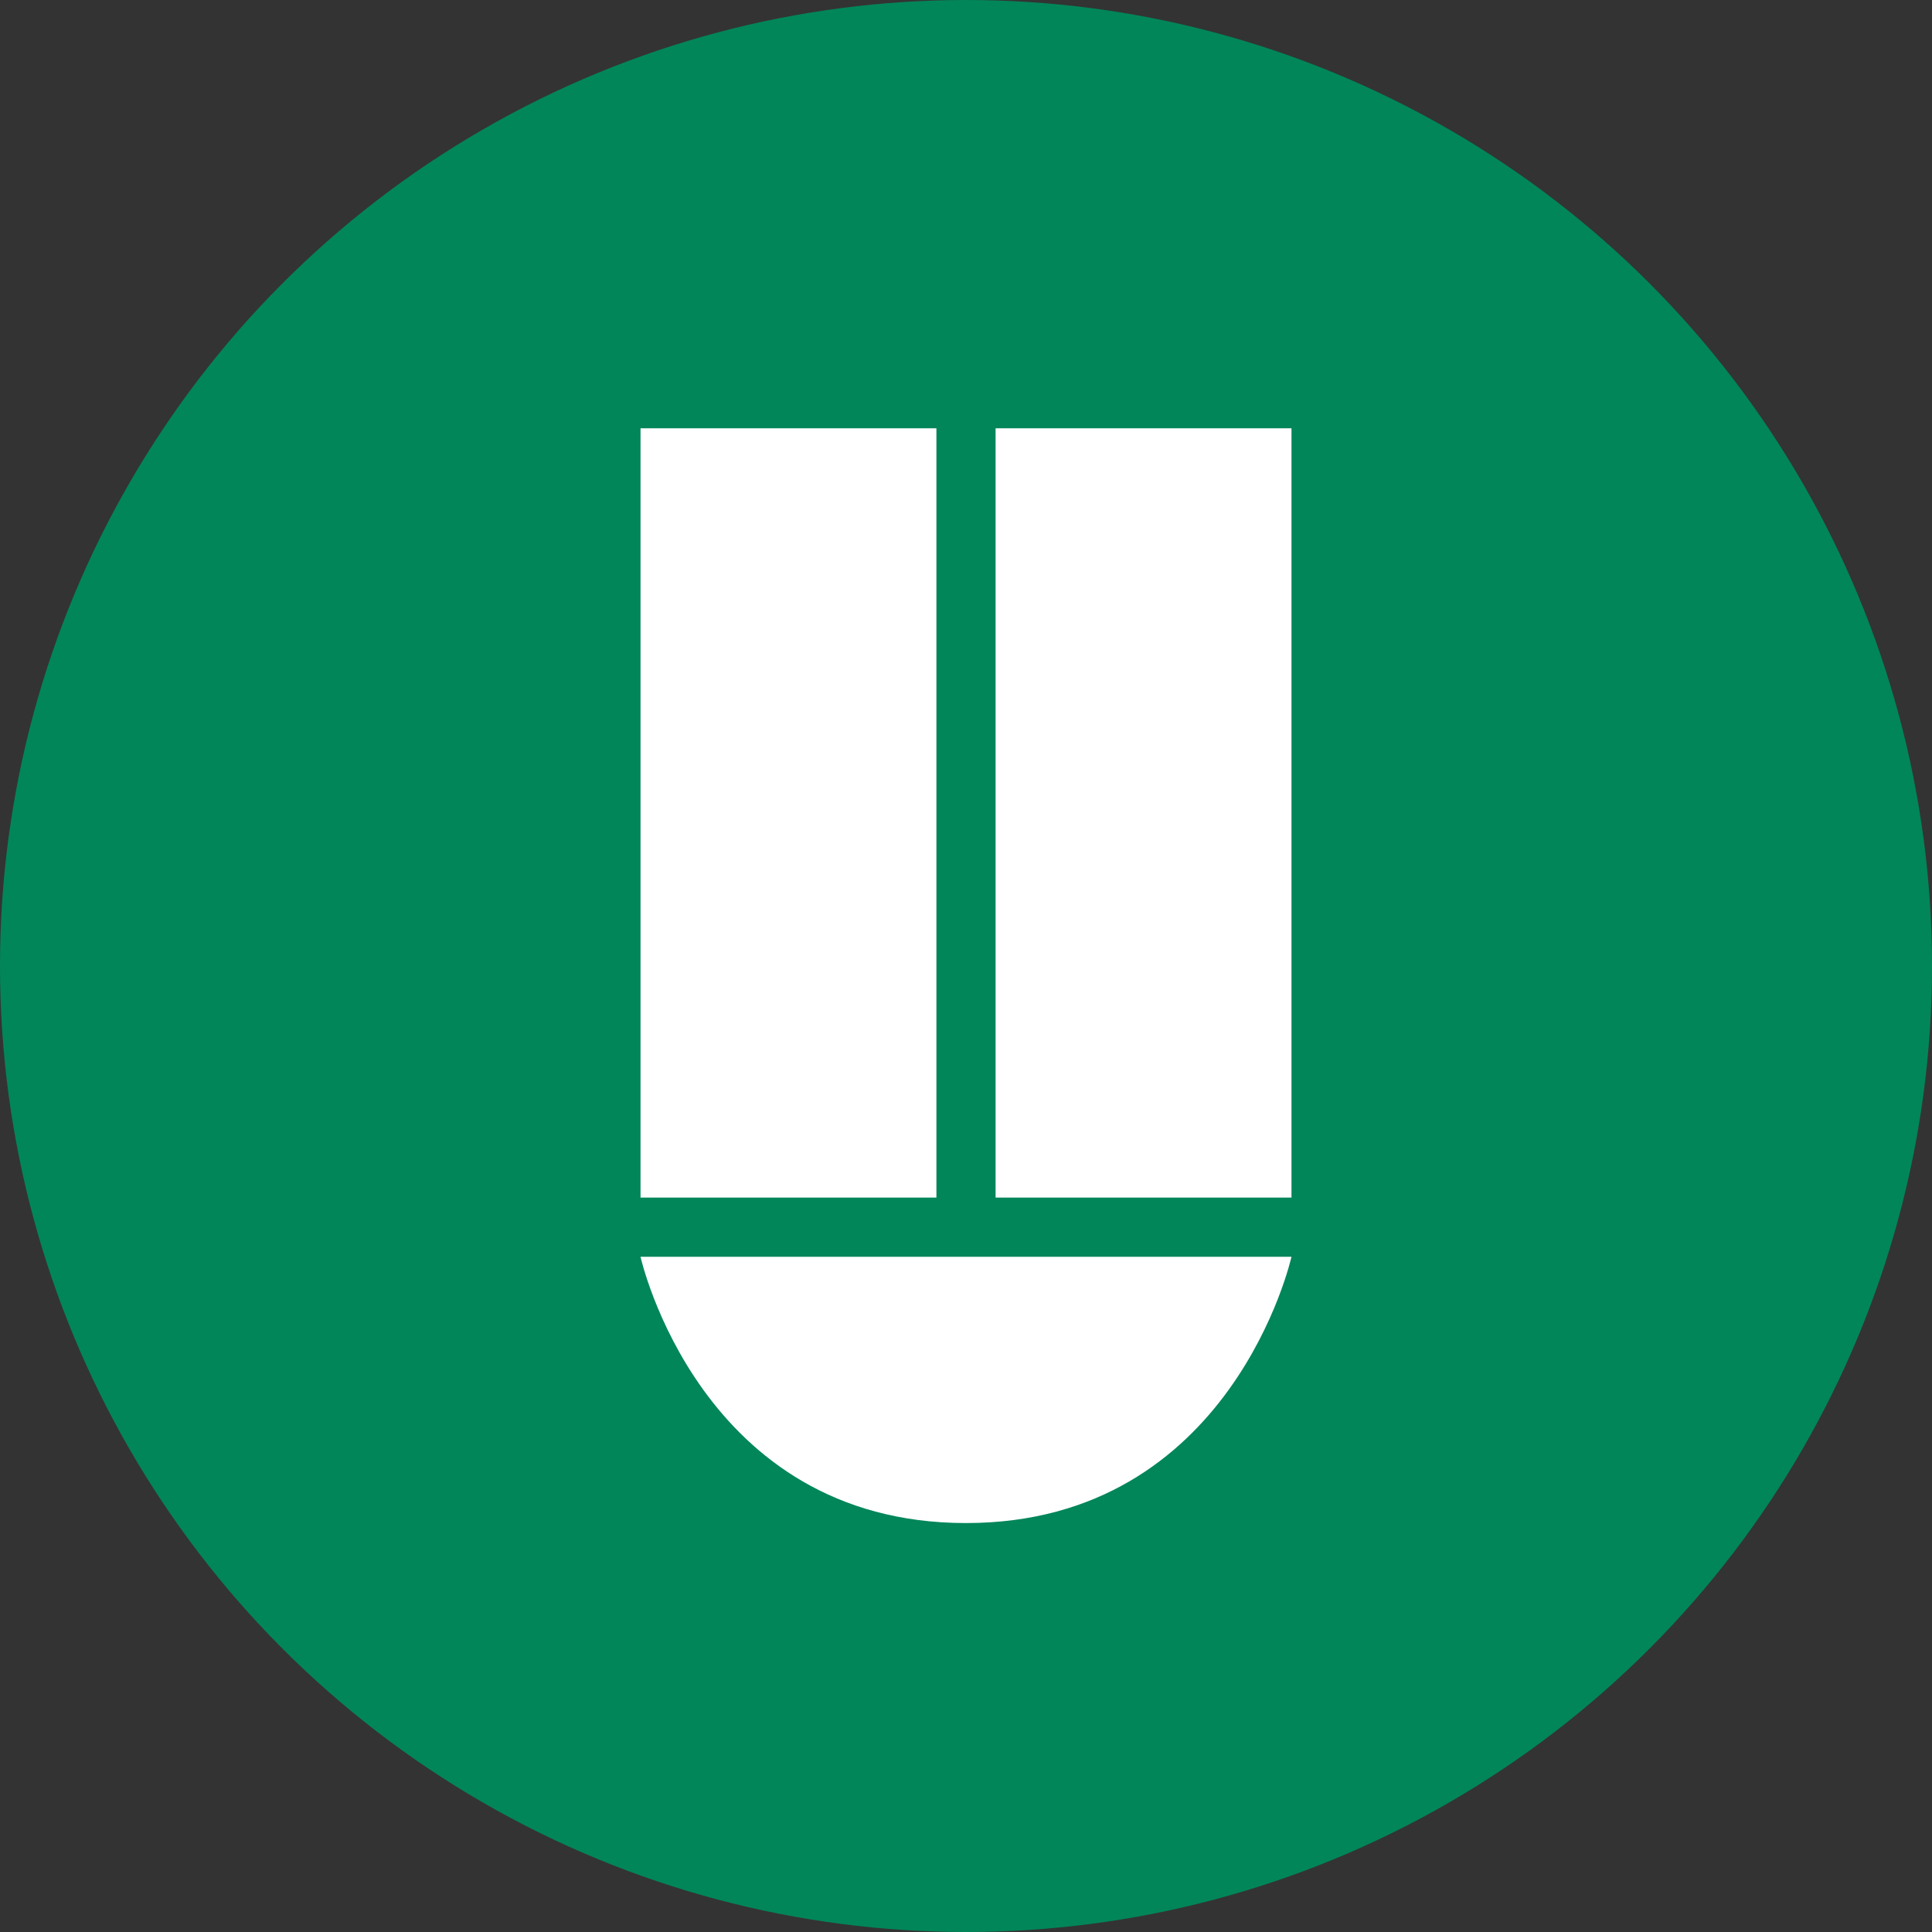
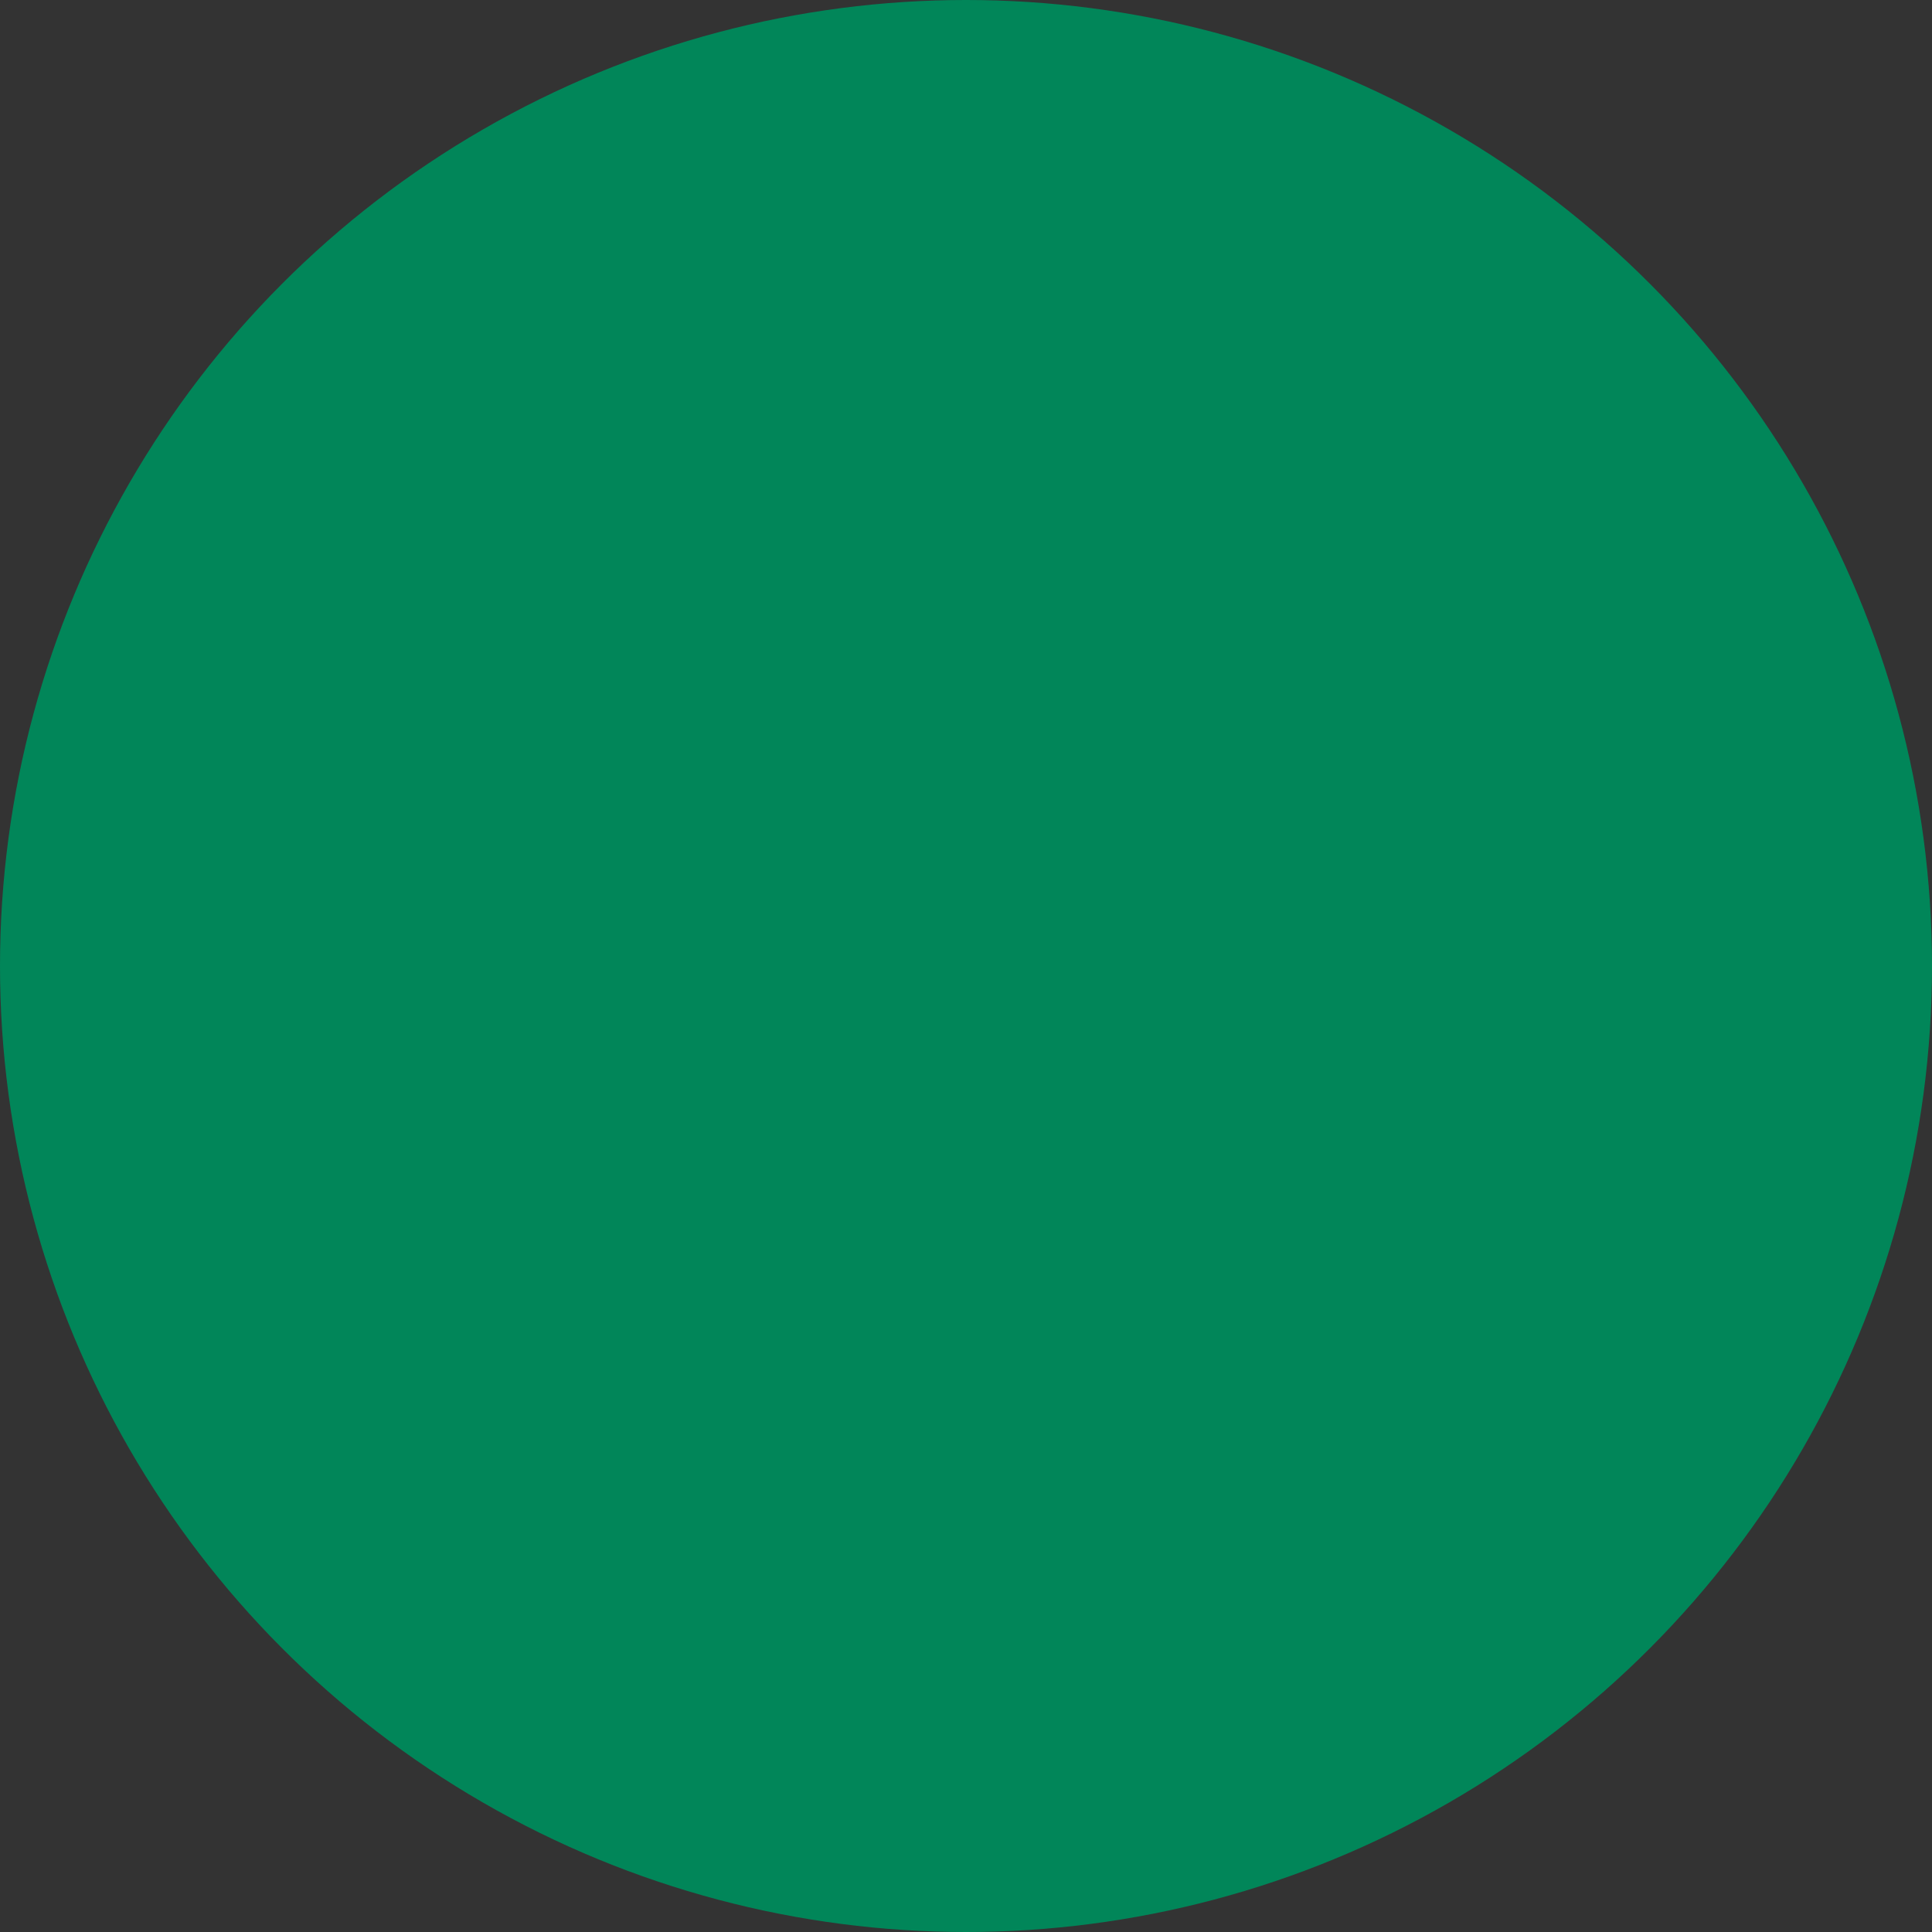
<svg xmlns="http://www.w3.org/2000/svg" viewBox="0 0 300 300" width="300" height="300">
  <rect x="0" y="0" width="300" height="300" fill="#333333" stroke="none" />
  <defs>
    <clipPath id="bz_circular_clip">
      <circle cx="150.0" cy="150.0" r="150.0" />
    </clipPath>
  </defs>
  <g clip-path="url(#bz_circular_clip)">
    <path d="M0,0H300V300H0Z" fill="#018659" />
-     <path d="M99.46,66.5h45.946V185.96H99.46Zm55.135,0h45.946V185.96H154.595Zm45.946,128.649H99.46S108.649,236.5,150,236.5,200.541,195.149,200.541,195.149Z" fill="#fff" />
  </g>
</svg>